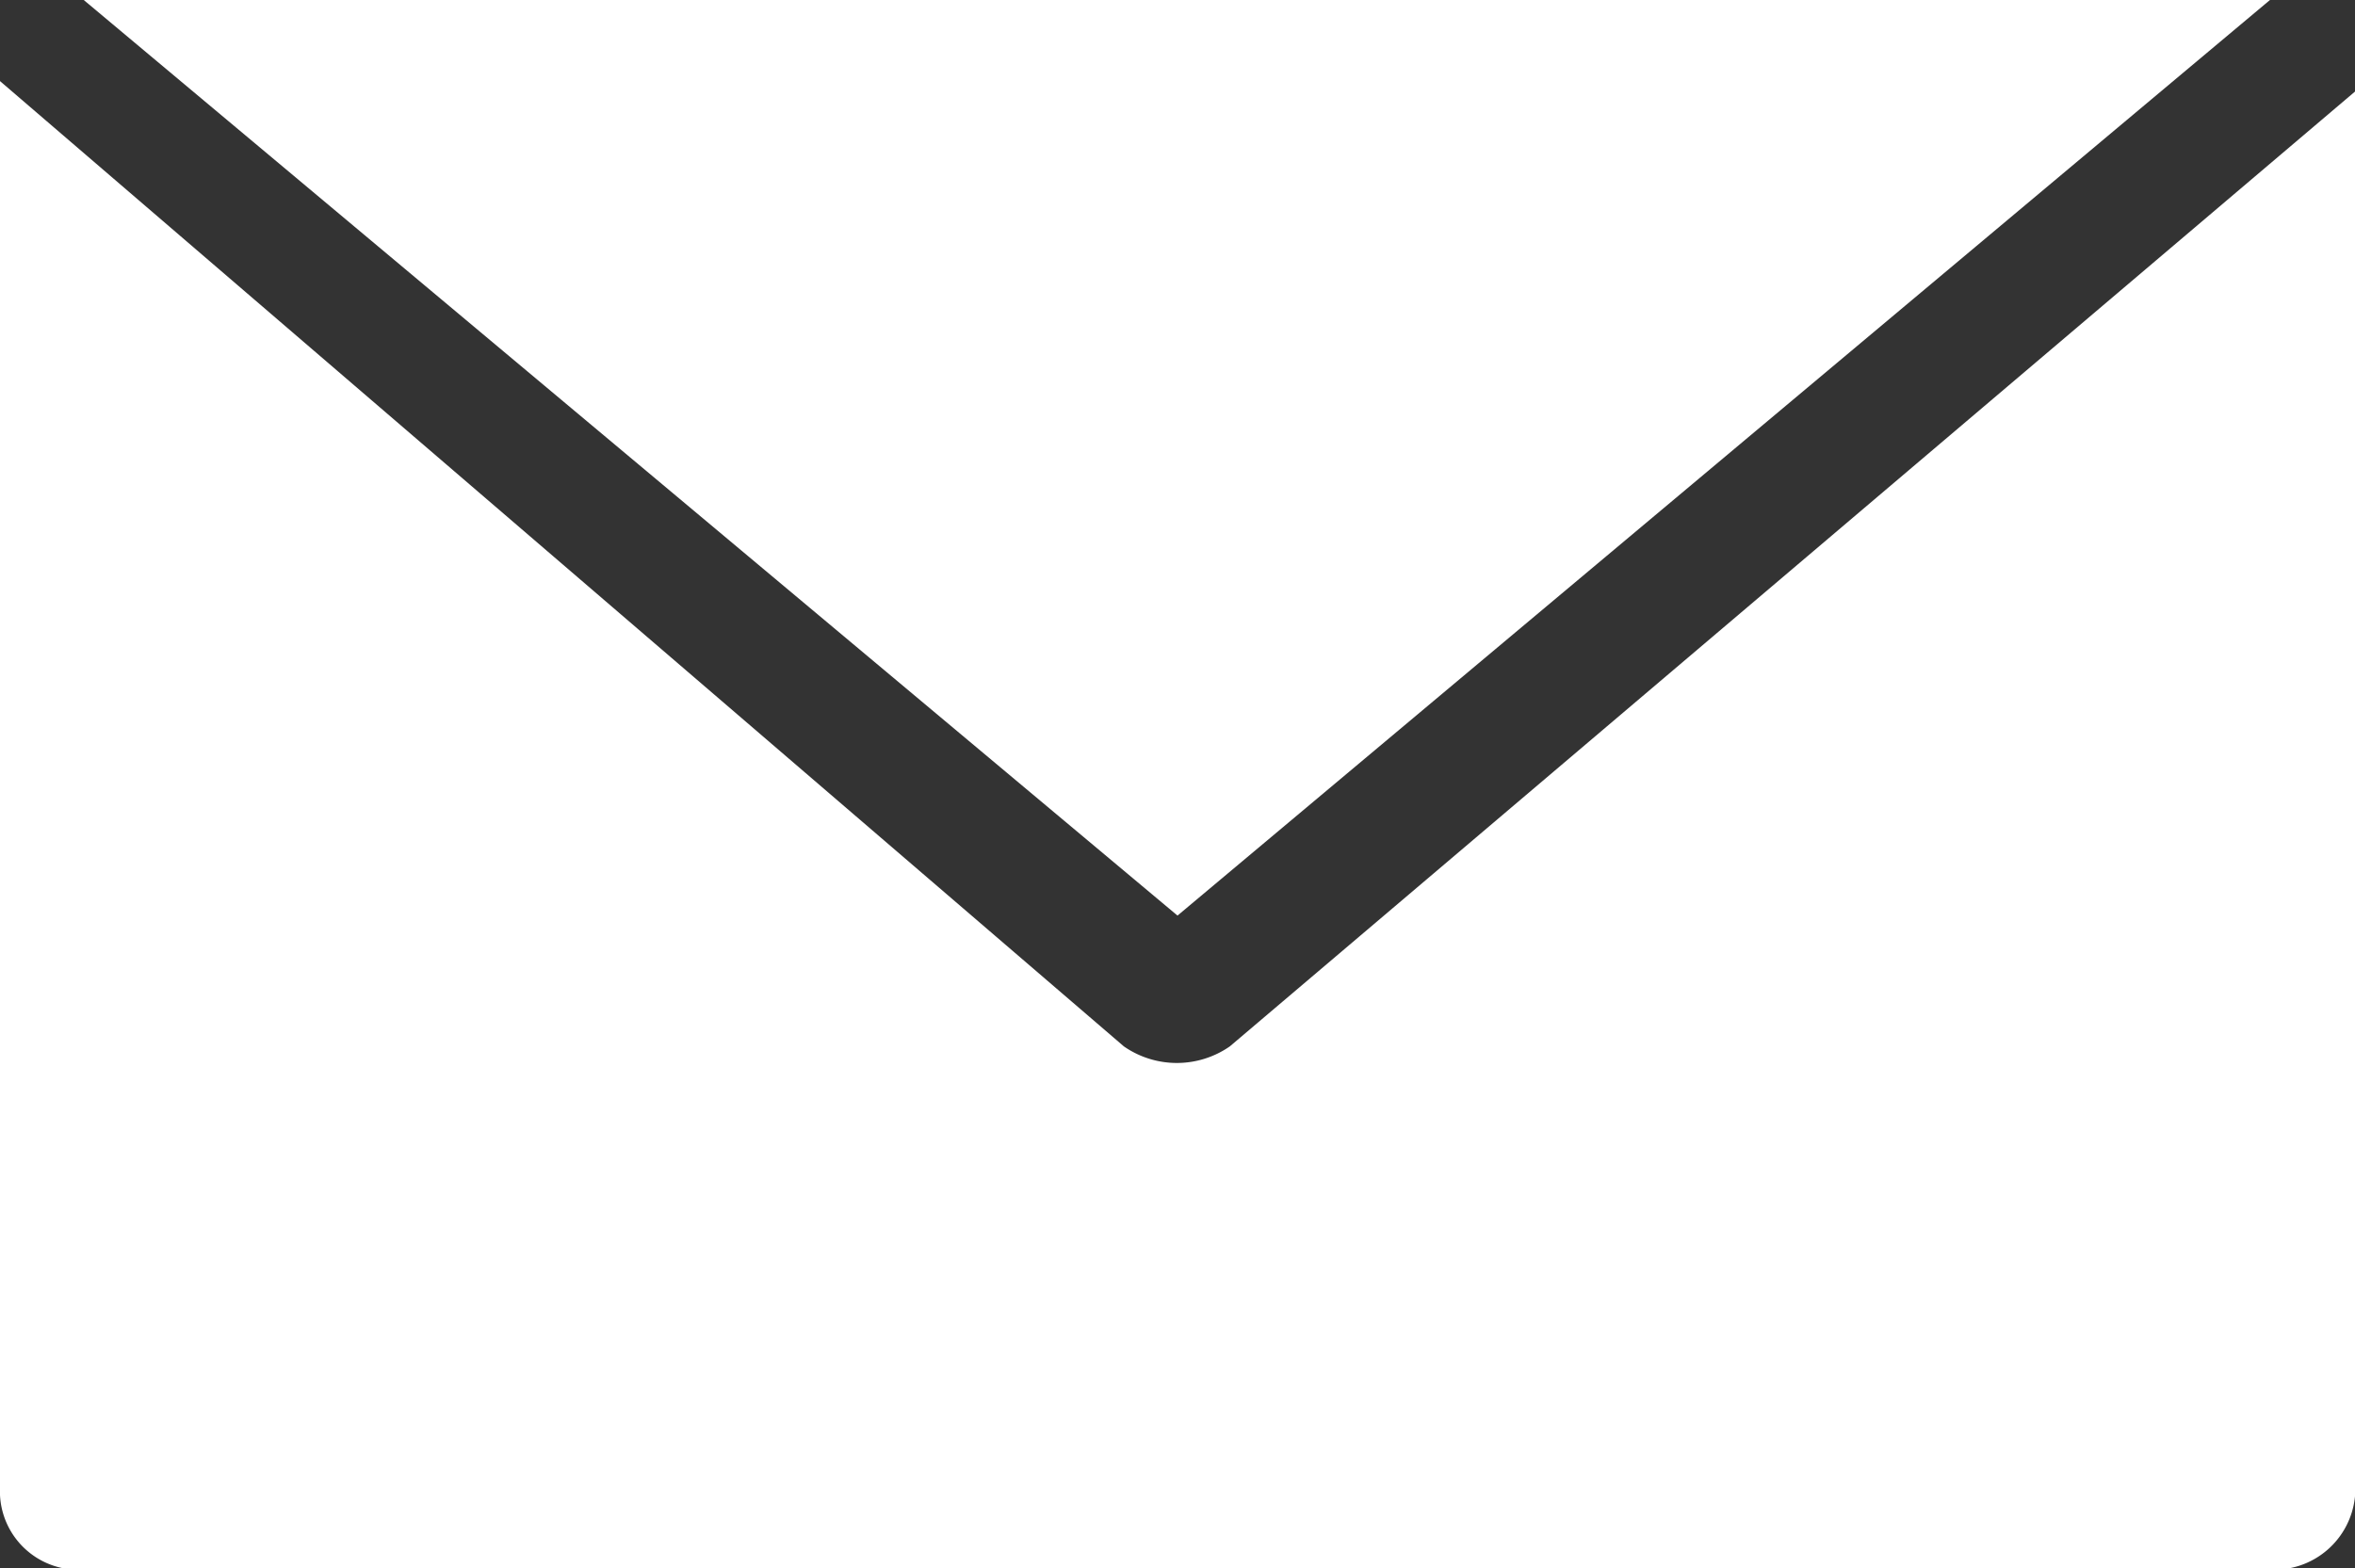
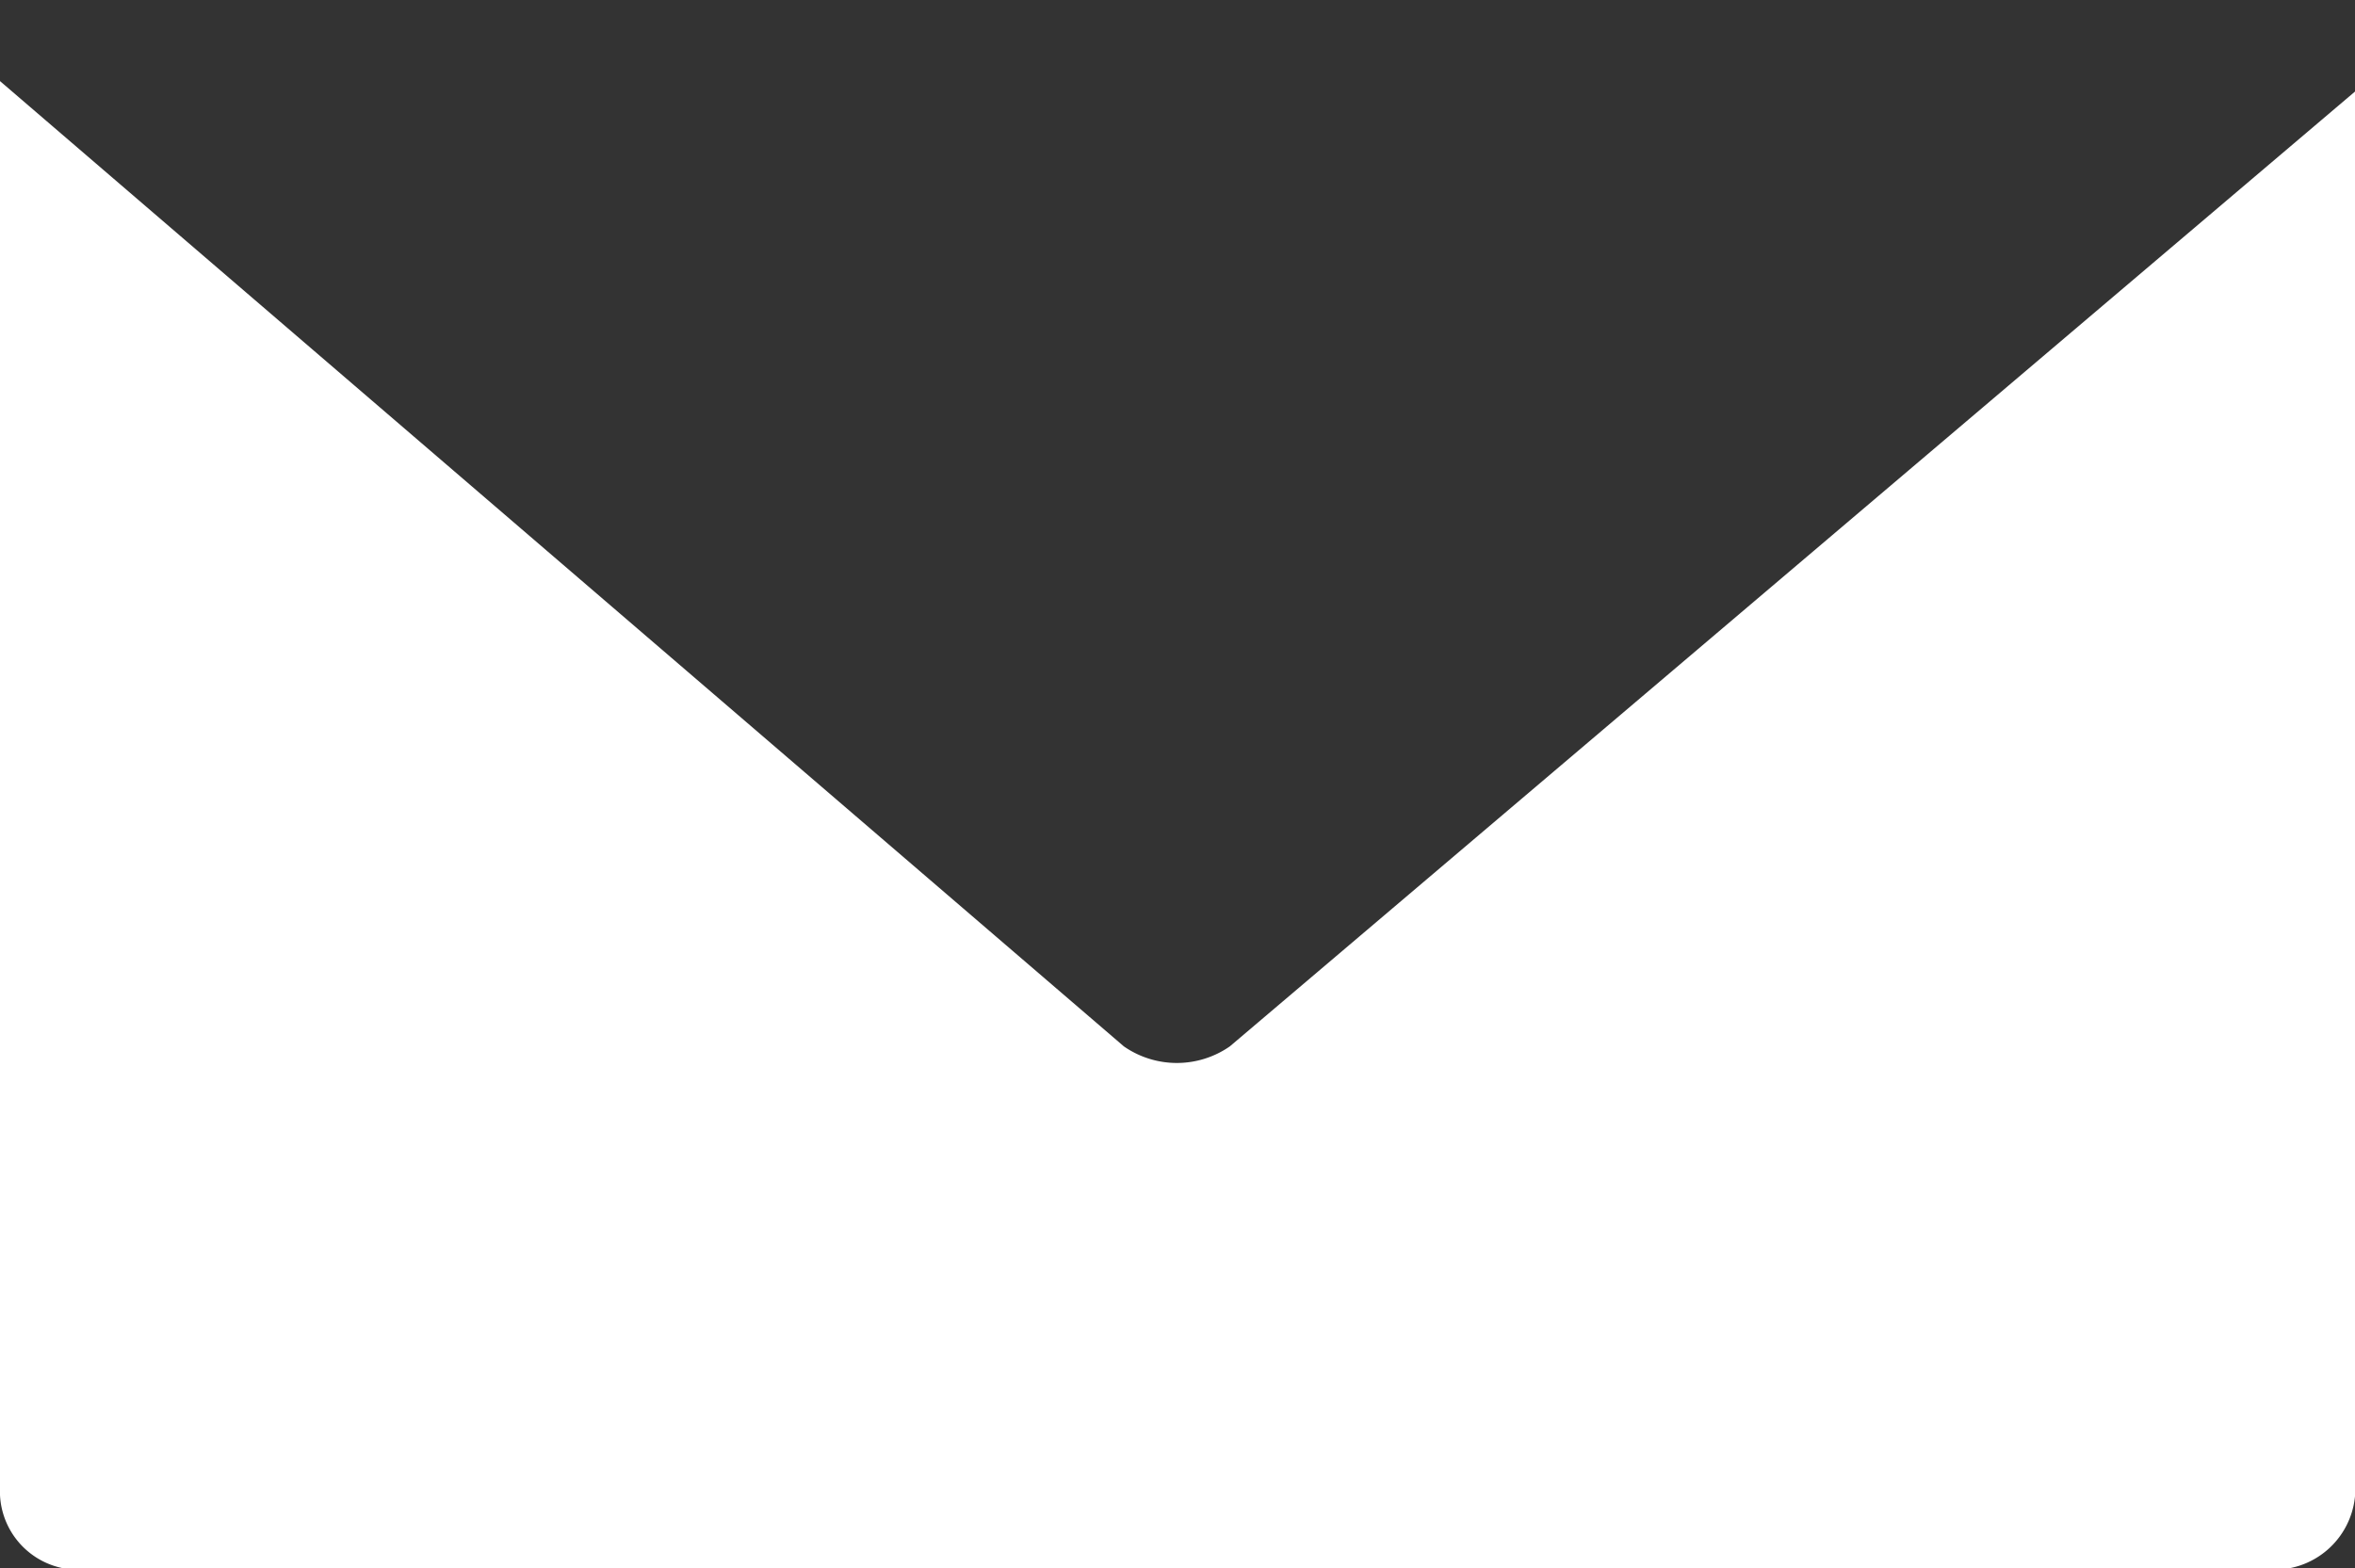
<svg xmlns="http://www.w3.org/2000/svg" id="Layer_1" data-name="Layer 1" viewBox="0 0 18 11.99">
  <rect x="0" y="0" width="18" height="11.99" fill="#333333" stroke="none" />
  <defs>
    <style>.cls-1{fill:#fff;}</style>
  </defs>
  <title>email</title>
-   <path id="路径" class="cls-1" d="M17.35,0H.64L9,7Z" />
  <path id="路径-2" class="cls-1" d="M9.4,8a.71.71,0,0,1-.81,0L0,.62V11.43A.6.6,0,0,0,.64,12H17.35a.62.62,0,0,0,.65-.56V.7Z" />
</svg>